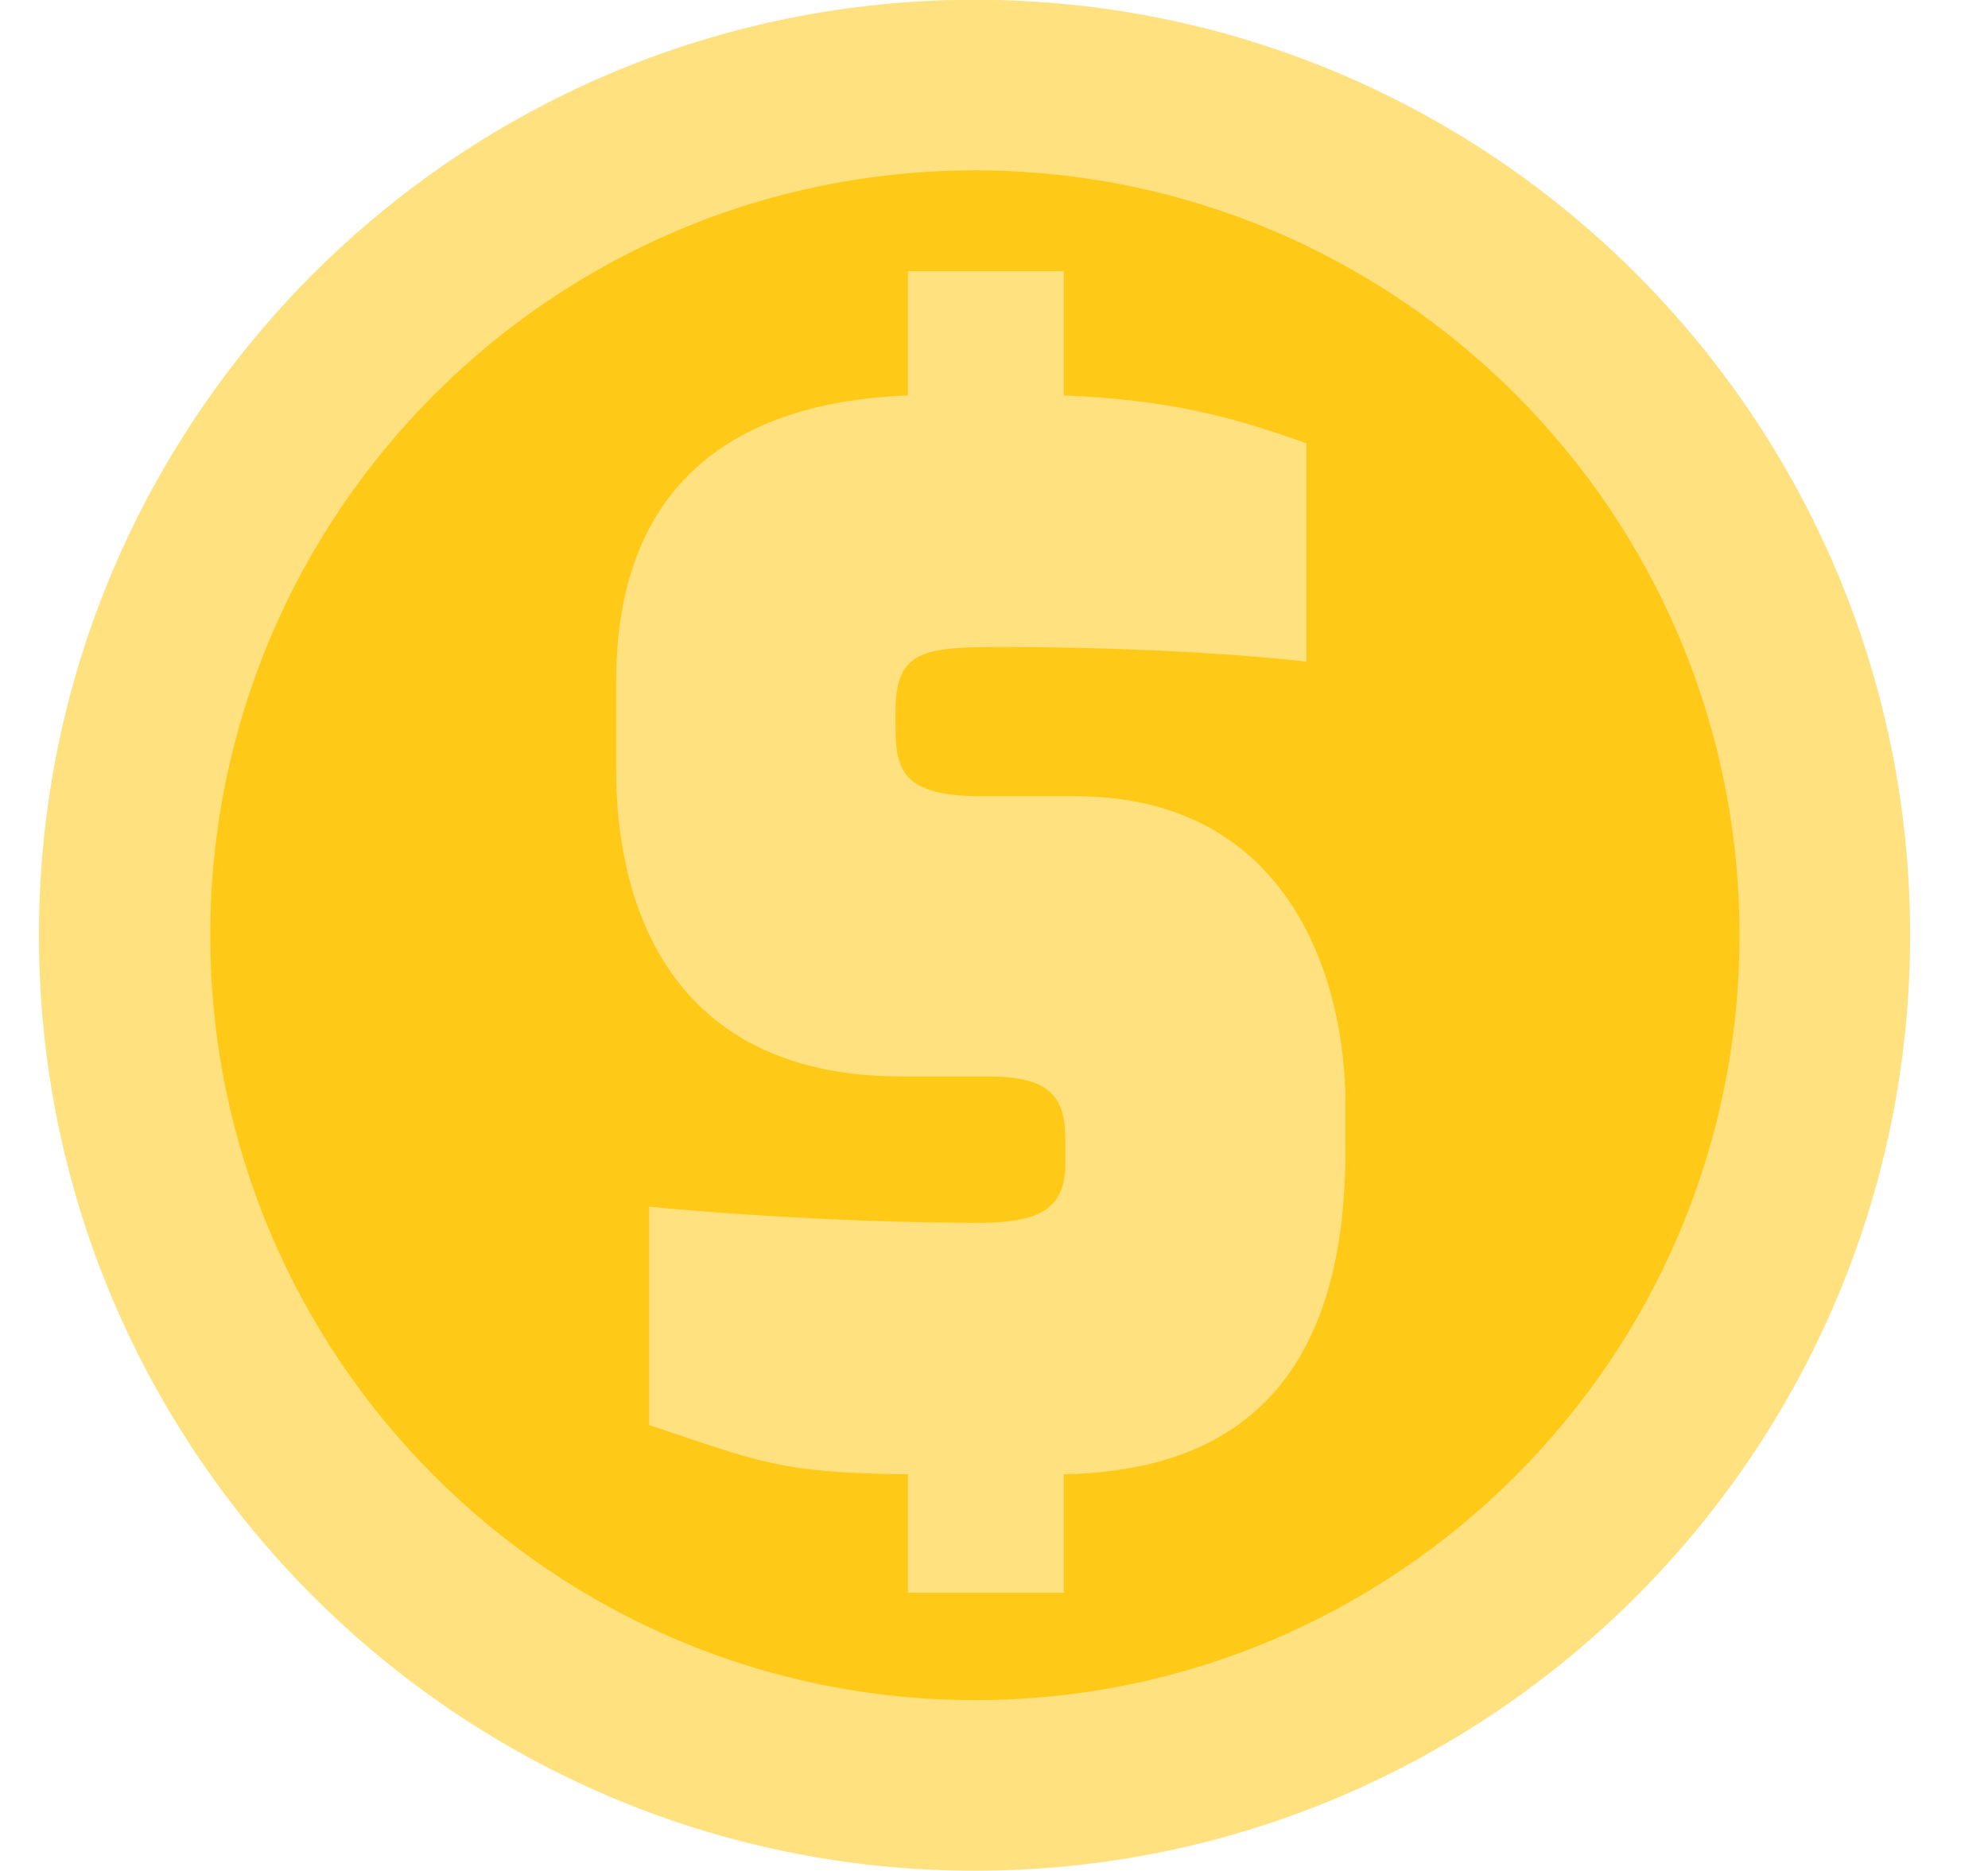
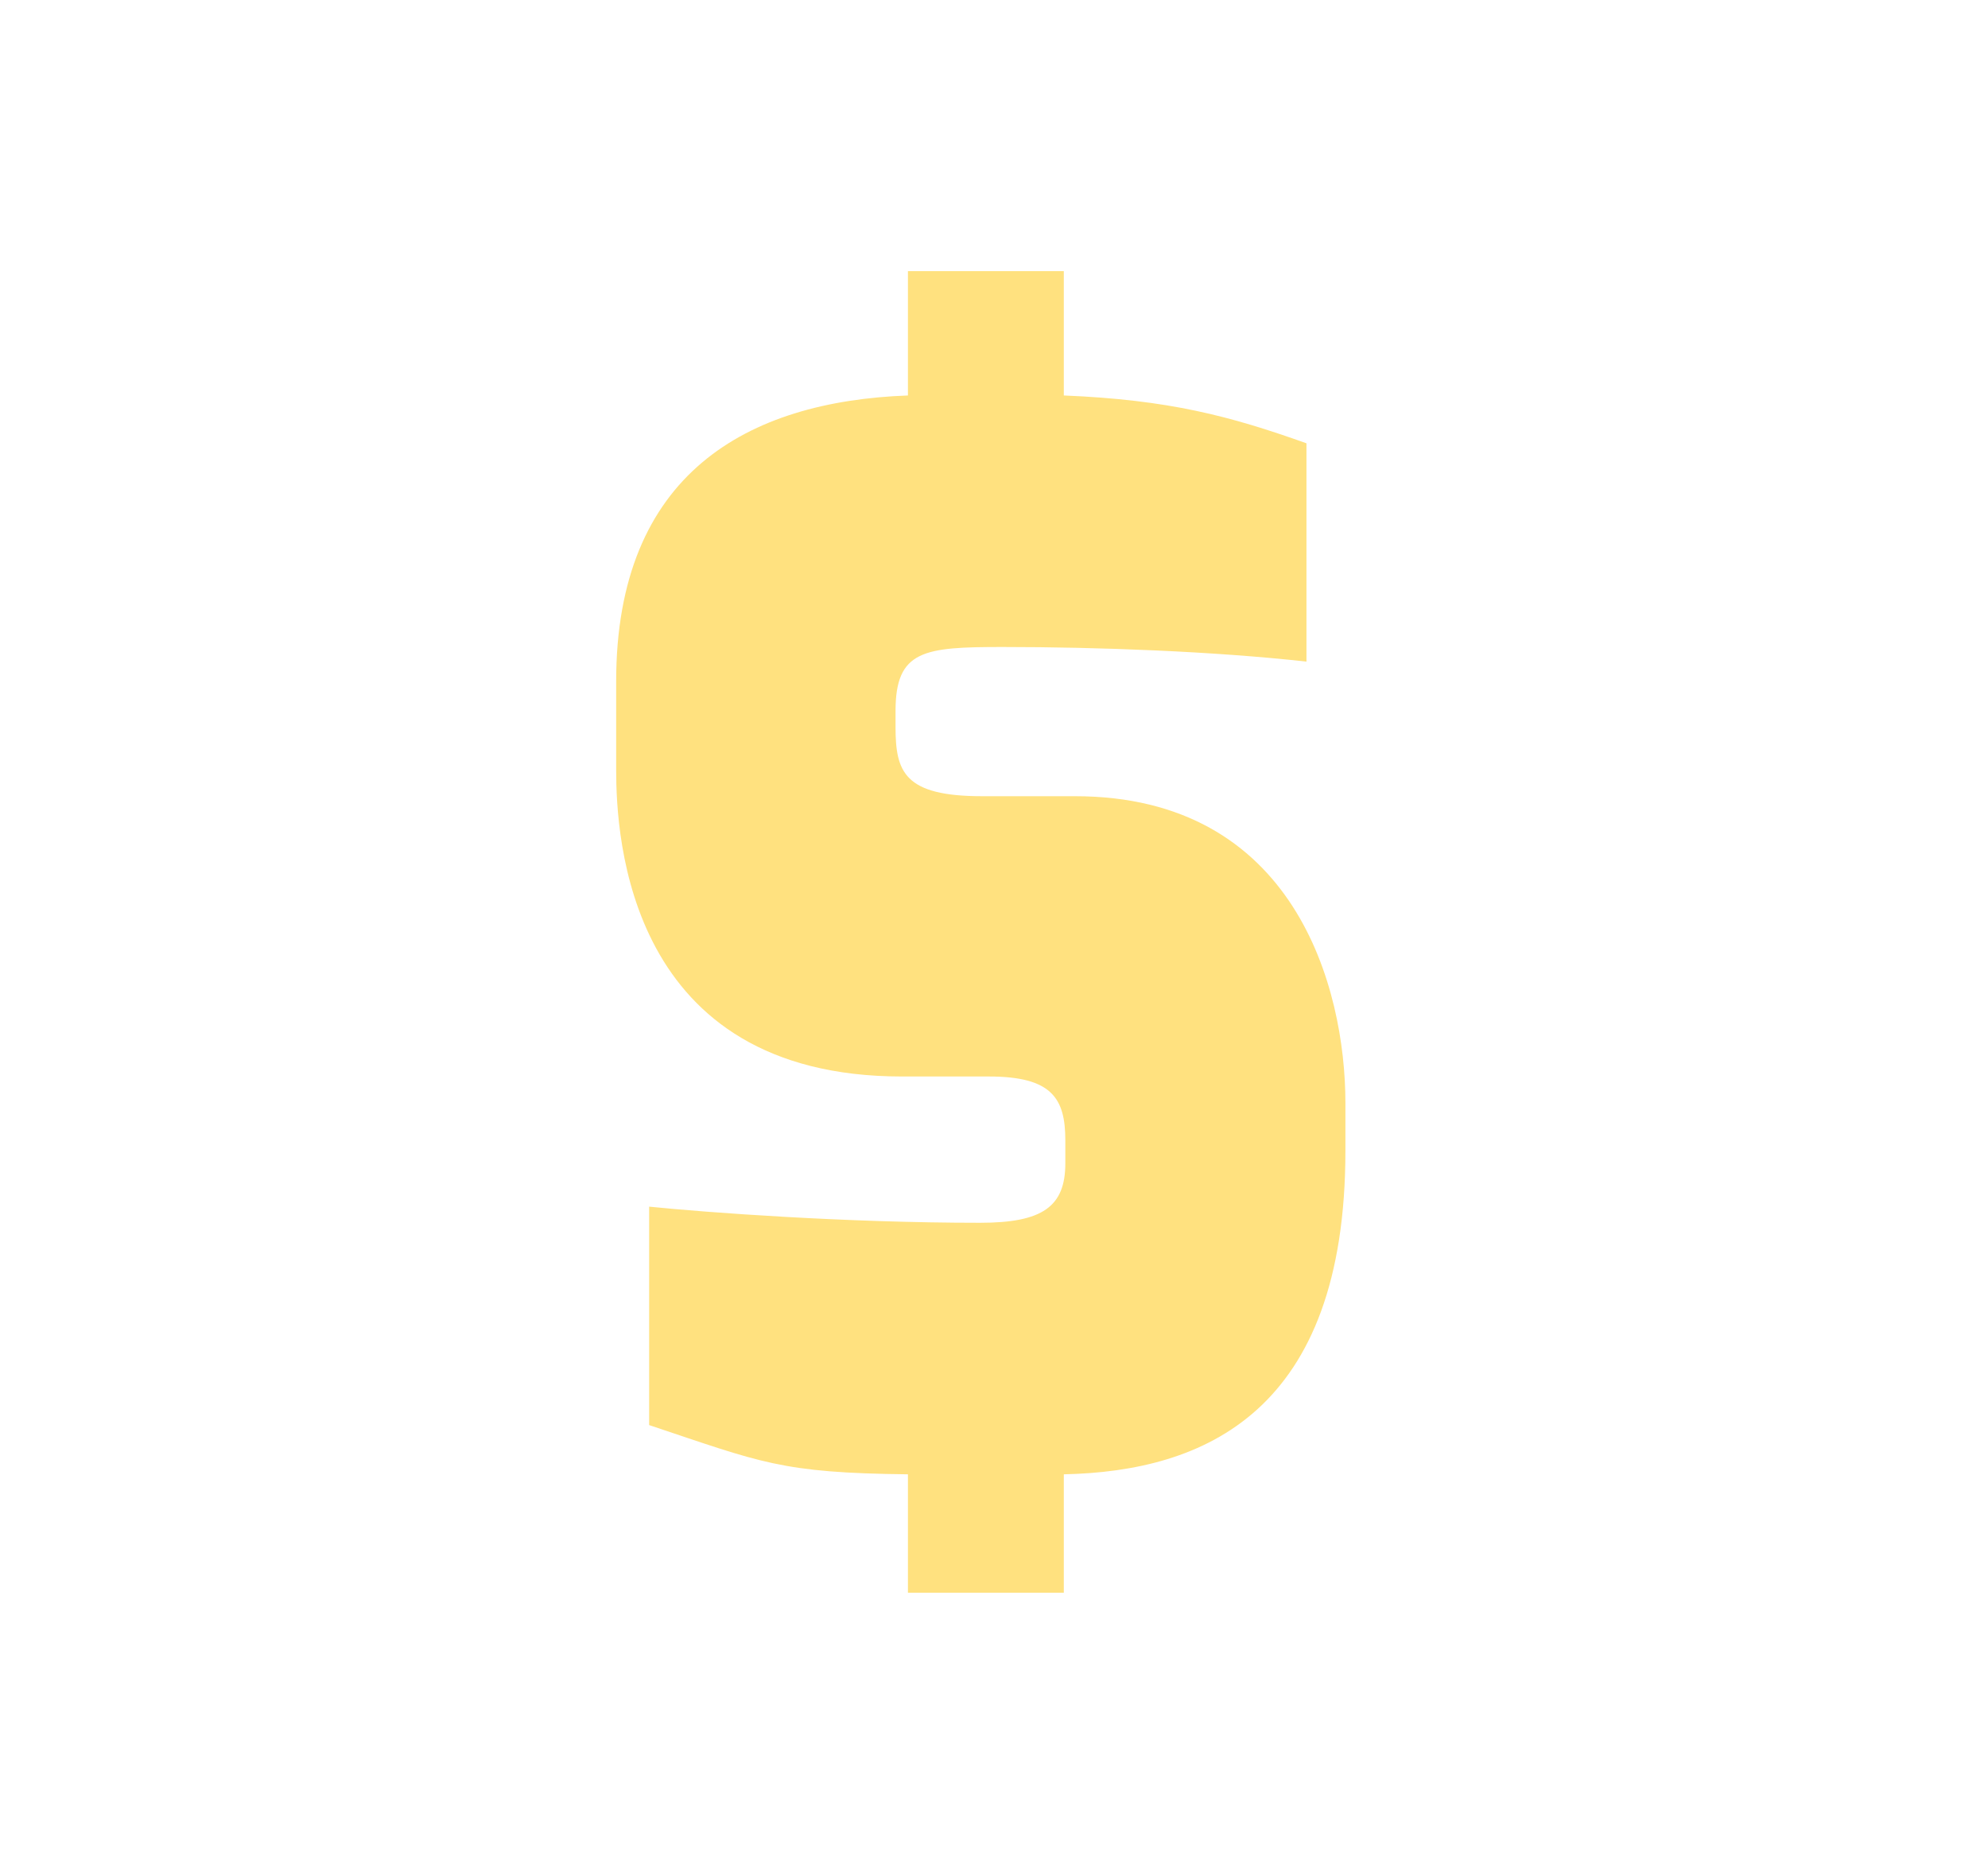
<svg xmlns="http://www.w3.org/2000/svg" width="17" height="16" viewBox="0 0 17 16" fill="none">
  <g id="Frame 1707481379">
    <g id="Group">
-       <path id="Vector" fill-rule="evenodd" clip-rule="evenodd" d="M8.337 -0.002C12.756 -0.002 16.334 3.583 16.334 7.998C16.334 12.413 12.75 15.998 8.337 15.998C3.923 15.998 0.333 12.413 0.333 7.998C0.333 3.583 3.917 -0.002 8.337 -0.002Z" fill="#FFE17F" />
-       <path id="Vector_2" fill-rule="evenodd" clip-rule="evenodd" d="M8.337 1.457C11.952 1.457 14.875 4.388 14.875 7.998C14.875 11.608 11.945 14.539 8.337 14.539C4.728 14.539 1.798 11.608 1.798 7.998C1.798 4.388 4.728 1.457 8.337 1.457Z" fill="#FFC917" />
      <path id="Vector_3" fill-rule="evenodd" clip-rule="evenodd" d="M5.269 6.583C5.269 7.162 5.369 9.206 7.714 9.206H8.456C8.997 9.206 9.11 9.394 9.11 9.753V9.948C9.11 10.319 8.915 10.457 8.381 10.457C7.23 10.457 6.042 10.369 5.551 10.319V12.187C6.513 12.508 6.677 12.596 7.764 12.608V13.621H9.097V12.608C10.298 12.583 11.505 12.074 11.505 9.841V9.432C11.505 8.445 11.071 6.809 9.192 6.809H8.399C7.733 6.809 7.658 6.602 7.658 6.218V6.08C7.658 5.558 7.903 5.533 8.575 5.533C9.393 5.533 10.38 5.57 11.172 5.658V3.791C10.518 3.558 9.996 3.419 9.097 3.382V2.319H7.764V3.382C6.394 3.432 5.269 4.048 5.269 5.828V6.583Z" fill="#FFE17F" />
    </g>
  </g>
</svg>